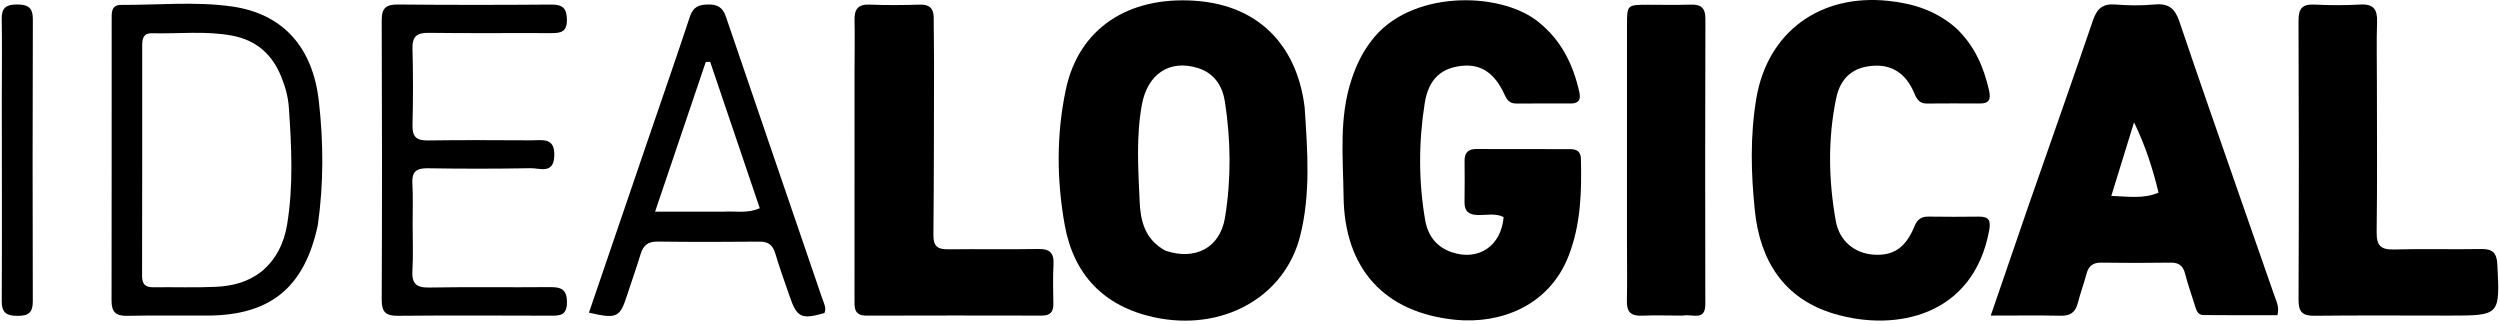
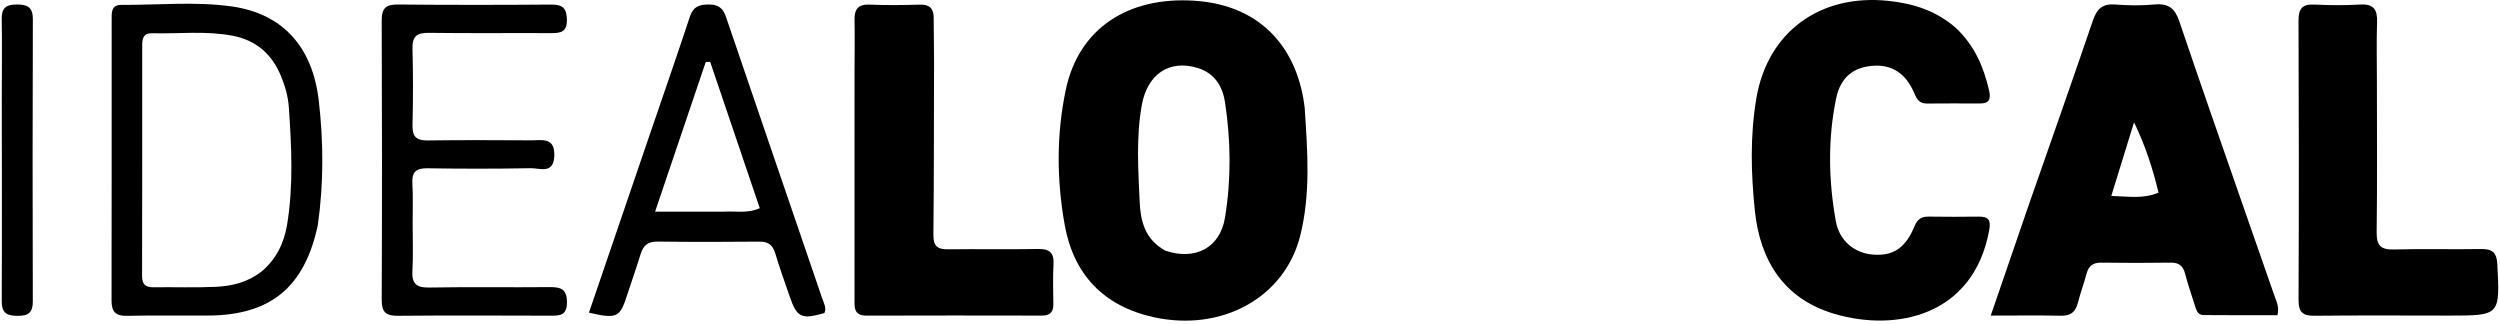
<svg xmlns="http://www.w3.org/2000/svg" width="655" height="85" viewBox="0 0 655 85" fill="none">
  <path d="M341.825 28.231C342.586 39.711 343.417 50.886 340.632 61.863C336.538 77.999 320.115 86.996 302.321 83.114C289.129 80.237 281.283 71.884 278.958 58.964C276.84 47.19 276.753 35.176 279.265 23.392C282.664 7.45 295.547 -0.945 312.935 0.19C331.234 1.384 340.128 13.598 341.825 28.231ZM305.37 65.686C313.176 68.302 319.654 64.948 320.958 56.972C322.6 46.927 322.48 36.756 320.937 26.695C320.318 22.658 318.245 19.201 313.874 17.831C306.477 15.513 300.625 19.32 299.149 27.546C297.639 35.955 298.216 44.463 298.596 52.893C298.81 57.657 299.839 62.711 305.37 65.686Z" fill="black" />
-   <path d="M359.202 10.822C369.103 -2.592 392.725 -2.407 402.897 5.616C409.005 10.434 412.135 16.786 413.784 24.129C414.229 26.11 413.645 27.11 411.569 27.112C406.807 27.117 402.046 27.096 397.284 27.128C395.617 27.139 394.869 26.293 394.2 24.815C391.602 19.083 387.998 16.736 383.01 17.252C377.668 17.803 374.284 20.648 373.274 27.05C371.669 37.215 371.635 47.499 373.396 57.682C374.087 61.674 376.303 64.736 380.441 66.113C387.373 68.419 393.316 64.469 393.952 56.87C391.812 55.798 389.466 56.385 387.222 56.34C384.821 56.291 383.656 55.356 383.703 52.886C383.771 49.291 383.745 45.694 383.719 42.098C383.705 40.027 384.66 39.036 386.754 39.043C394.99 39.069 403.227 39.066 411.463 39.072C413.134 39.073 414.154 39.762 414.198 41.555C414.409 50.176 414.203 58.673 411.013 66.945C405.811 80.43 392.735 84.885 381.449 83.797C362.715 81.989 352.255 70.407 352.021 51.556C351.892 41.207 350.743 30.745 354.177 20.606C355.343 17.166 356.818 13.929 359.202 10.822Z" fill="black" />
  <path d="M531.439 53.969C537.161 37.572 542.841 21.483 548.354 5.337C549.38 2.332 550.865 0.918 554.181 1.179C557.632 1.452 561.146 1.493 564.588 1.17C568.206 0.83 569.868 2.292 570.991 5.618C576.324 21.417 581.854 37.15 587.325 52.902C590.187 61.141 593.077 69.371 595.945 77.609C596.444 79.04 597.217 80.428 596.686 82.577C590.288 82.577 583.781 82.622 577.274 82.545C575.669 82.526 575.375 81.023 574.988 79.807C574.132 77.118 573.205 74.446 572.502 71.717C571.966 69.635 570.869 68.775 568.689 68.809C562.645 68.904 556.597 68.907 550.554 68.809C548.378 68.775 547.234 69.646 546.682 71.688C545.981 74.286 545.052 76.825 544.376 79.429C543.766 81.778 542.465 82.774 539.972 82.721C534.121 82.597 528.265 82.681 521.574 82.681C525.037 72.599 528.188 63.428 531.439 53.969ZM565.535 50.478C564.036 44.186 562.044 38.058 559.116 32.048C557.184 38.306 555.251 44.565 553.164 51.325C557.75 51.493 561.528 52.141 565.535 50.478Z" fill="black" />
  <path d="M512.437 7.313C517.309 11.908 519.705 17.477 521.116 23.611C521.632 25.853 521.313 27.128 518.728 27.116C514.097 27.096 509.466 27.081 504.836 27.126C502.948 27.144 502.241 26.071 501.575 24.486C499.408 19.326 495.836 16.965 490.984 17.219C485.774 17.493 482.237 20.113 481.062 25.804C478.865 36.446 479.069 47.238 480.975 57.892C481.935 63.26 486.027 66.386 490.858 66.716C496.04 67.071 499.261 64.967 501.593 59.29C502.362 57.419 503.418 56.723 505.332 56.75C509.705 56.811 514.08 56.817 518.452 56.755C521.108 56.718 521.637 57.765 521.166 60.34C517.069 82.697 496.883 87.043 480.59 82.226C467.339 78.308 461.152 68.242 459.789 55.334C458.755 45.547 458.502 35.576 460.161 25.774C463.113 8.333 476.873 -1.615 494.632 0.215C501.244 0.897 507.183 2.745 512.437 7.313Z" fill="black" />
  <path d="M244.719 16.121C244.681 31.533 244.707 46.561 244.551 61.586C244.52 64.563 245.706 65.355 248.442 65.318C256.295 65.213 264.152 65.379 272.005 65.235C275.029 65.179 276.179 66.257 276.018 69.27C275.833 72.73 275.929 76.207 275.979 79.676C276.009 81.772 275.105 82.689 272.98 82.685C257.657 82.655 242.334 82.643 227.011 82.694C223.592 82.705 223.881 80.382 223.88 78.188C223.875 58.271 223.883 38.353 223.89 18.436C223.891 14.067 223.987 9.696 223.886 5.33C223.821 2.473 224.749 1.067 227.888 1.206C232.257 1.4 236.644 1.338 241.019 1.215C243.482 1.145 244.604 2.183 244.627 4.559C244.663 8.285 244.689 12.011 244.719 16.121Z" fill="black" />
  <path d="M83.269 58.977C79.796 75.287 70.887 82.581 54.553 82.677C47.477 82.718 40.398 82.583 33.326 82.746C30.315 82.815 29.219 81.724 29.226 78.747C29.28 54.224 29.236 29.702 29.256 5.179C29.258 3.427 29.061 1.271 31.765 1.284C41.408 1.33 51.131 0.346 60.676 1.682C74.172 3.571 81.922 12.388 83.527 26.435C84.754 37.176 84.835 47.926 83.269 58.977ZM68.502 71.155C72.366 67.953 74.429 63.631 75.214 58.886C76.9 48.697 76.385 38.419 75.682 28.169C75.487 25.339 74.716 22.601 73.638 19.977C71.274 14.218 67.15 10.546 60.916 9.356C53.887 8.014 46.798 8.9 39.739 8.709C37.639 8.652 37.257 10.097 37.257 11.823C37.26 31.993 37.268 52.162 37.223 72.332C37.218 74.506 38.132 75.295 40.236 75.266C45.642 75.191 51.057 75.403 56.453 75.151C60.576 74.959 64.636 74.113 68.502 71.155Z" fill="black" />
-   <path d="M440.923 82.687C437.081 82.681 433.604 82.559 430.138 82.707C427.324 82.827 426.187 81.741 426.246 78.91C426.36 73.522 426.264 68.13 426.263 62.74C426.261 44.002 426.25 25.265 426.272 6.527C426.278 1.265 426.326 1.26 431.719 1.248C435.448 1.239 439.181 1.341 442.906 1.213C445.635 1.12 446.825 2.029 446.816 4.95C446.737 29.847 446.737 54.745 446.795 79.643C446.806 84.299 443.387 82.156 440.923 82.687Z" fill="black" />
  <path d="M169.504 37.398C173.332 26.183 177.145 15.283 180.767 4.321C181.639 1.685 183.235 1.188 185.693 1.178C188.137 1.168 189.4 2.063 190.19 4.383C198.579 29.035 207.056 53.656 215.465 78.301C215.861 79.463 216.571 80.669 216.009 82.008C209.979 83.764 208.794 83.206 206.902 77.682C205.613 73.918 204.242 70.178 203.11 66.367C202.454 64.16 201.275 63.286 198.961 63.309C190.086 63.395 181.208 63.411 172.334 63.294C169.85 63.261 168.556 64.204 167.86 66.513C166.788 70.073 165.508 73.569 164.375 77.112C162.423 83.217 161.734 83.614 154.305 81.918C159.361 67.123 164.39 52.407 169.504 37.398ZM189.538 55.463C192.528 55.223 195.627 56.052 199.061 54.546C194.691 41.656 190.375 28.922 186.059 16.187C185.673 16.211 185.287 16.234 184.901 16.258C180.555 29.098 176.208 41.939 171.631 55.463C178.023 55.463 183.397 55.463 189.538 55.463Z" fill="black" />
  <path d="M108.115 58.527C108.112 62.895 108.288 66.888 108.052 70.857C107.855 74.172 108.922 75.395 112.388 75.333C122.941 75.144 133.501 75.328 144.057 75.224C146.992 75.195 148.548 75.792 148.544 79.232C148.539 82.813 146.487 82.713 144.024 82.707C130.764 82.674 117.503 82.612 104.243 82.739C101.093 82.769 99.994 81.781 100.008 78.567C100.111 54.158 100.109 29.747 100.007 5.337C99.994 2.104 101.146 1.151 104.278 1.182C117.666 1.311 131.056 1.301 144.445 1.197C147.435 1.173 148.502 2.185 148.531 5.209C148.561 8.422 146.864 8.69 144.387 8.678C133.701 8.626 123.014 8.754 112.331 8.604C109.161 8.56 107.987 9.573 108.072 12.78C108.249 19.456 108.24 26.143 108.077 32.82C108.002 35.869 109.141 36.843 112.13 36.798C121.14 36.66 130.153 36.732 139.165 36.767C142.011 36.779 145.383 35.875 145.229 40.777C145.072 45.735 141.45 44.025 139.043 44.069C130.034 44.234 121.019 44.235 112.009 44.087C108.949 44.037 107.857 45.114 108.042 48.124C108.245 51.452 108.105 54.801 108.115 58.527Z" fill="black" />
  <path d="M622.747 21.517C622.749 34.872 622.861 47.843 622.682 60.809C622.632 64.388 623.805 65.47 627.329 65.363C634.913 65.131 642.512 65.394 650.101 65.245C653.097 65.186 654.152 66.318 654.301 69.246C654.987 82.689 655.046 82.686 641.579 82.682C629.869 82.678 618.159 82.596 606.451 82.73C603.319 82.766 602.203 81.818 602.217 78.58C602.324 54.182 602.315 29.784 602.211 5.387C602.197 2.202 603.242 1.035 606.428 1.198C610.407 1.402 614.414 1.415 618.39 1.188C621.864 0.989 622.899 2.478 622.791 5.724C622.62 10.854 622.746 15.995 622.747 21.517Z" fill="black" />
  <path d="M0.47 25.372C0.477 18.31 0.57 11.633 0.451 4.959C0.399 2.067 1.615 1.184 4.374 1.175C7.196 1.166 8.617 1.857 8.606 5.04C8.52 29.69 8.528 54.34 8.594 78.99C8.602 81.867 7.474 82.749 4.692 82.754C1.858 82.759 0.441 82.081 0.456 78.909C0.539 61.192 0.48 43.475 0.47 25.372Z" fill="black" />
</svg>